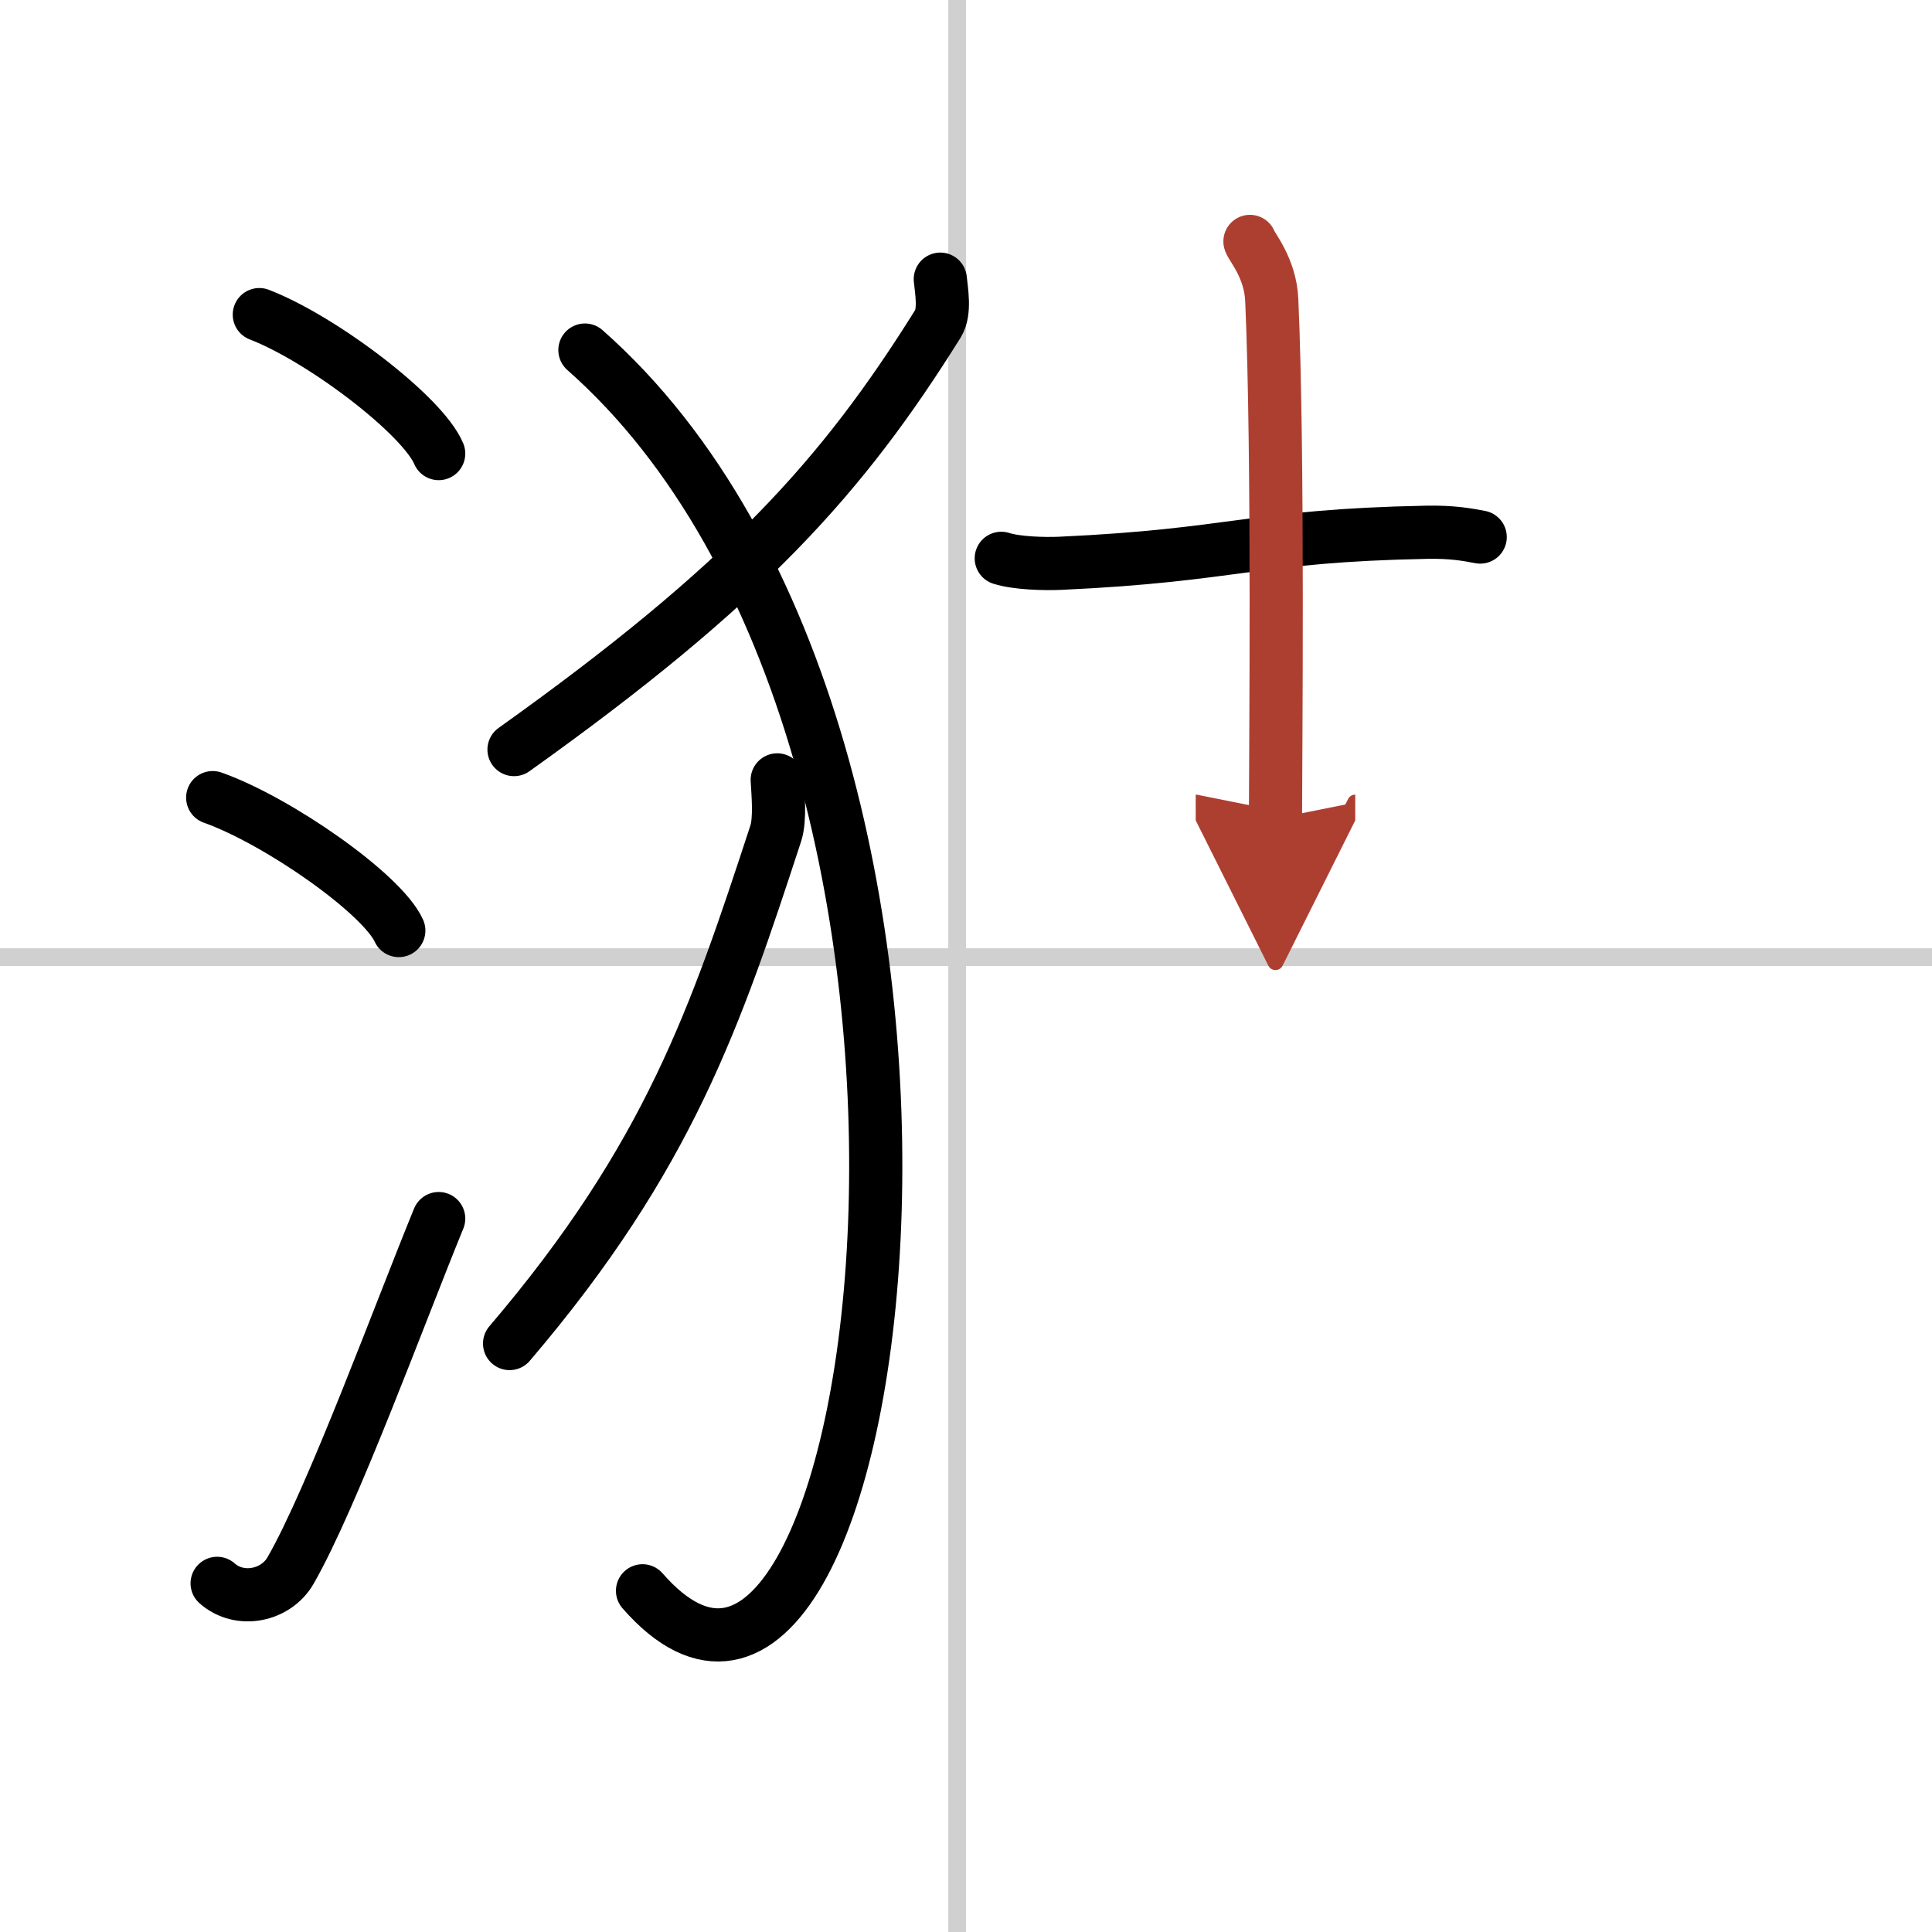
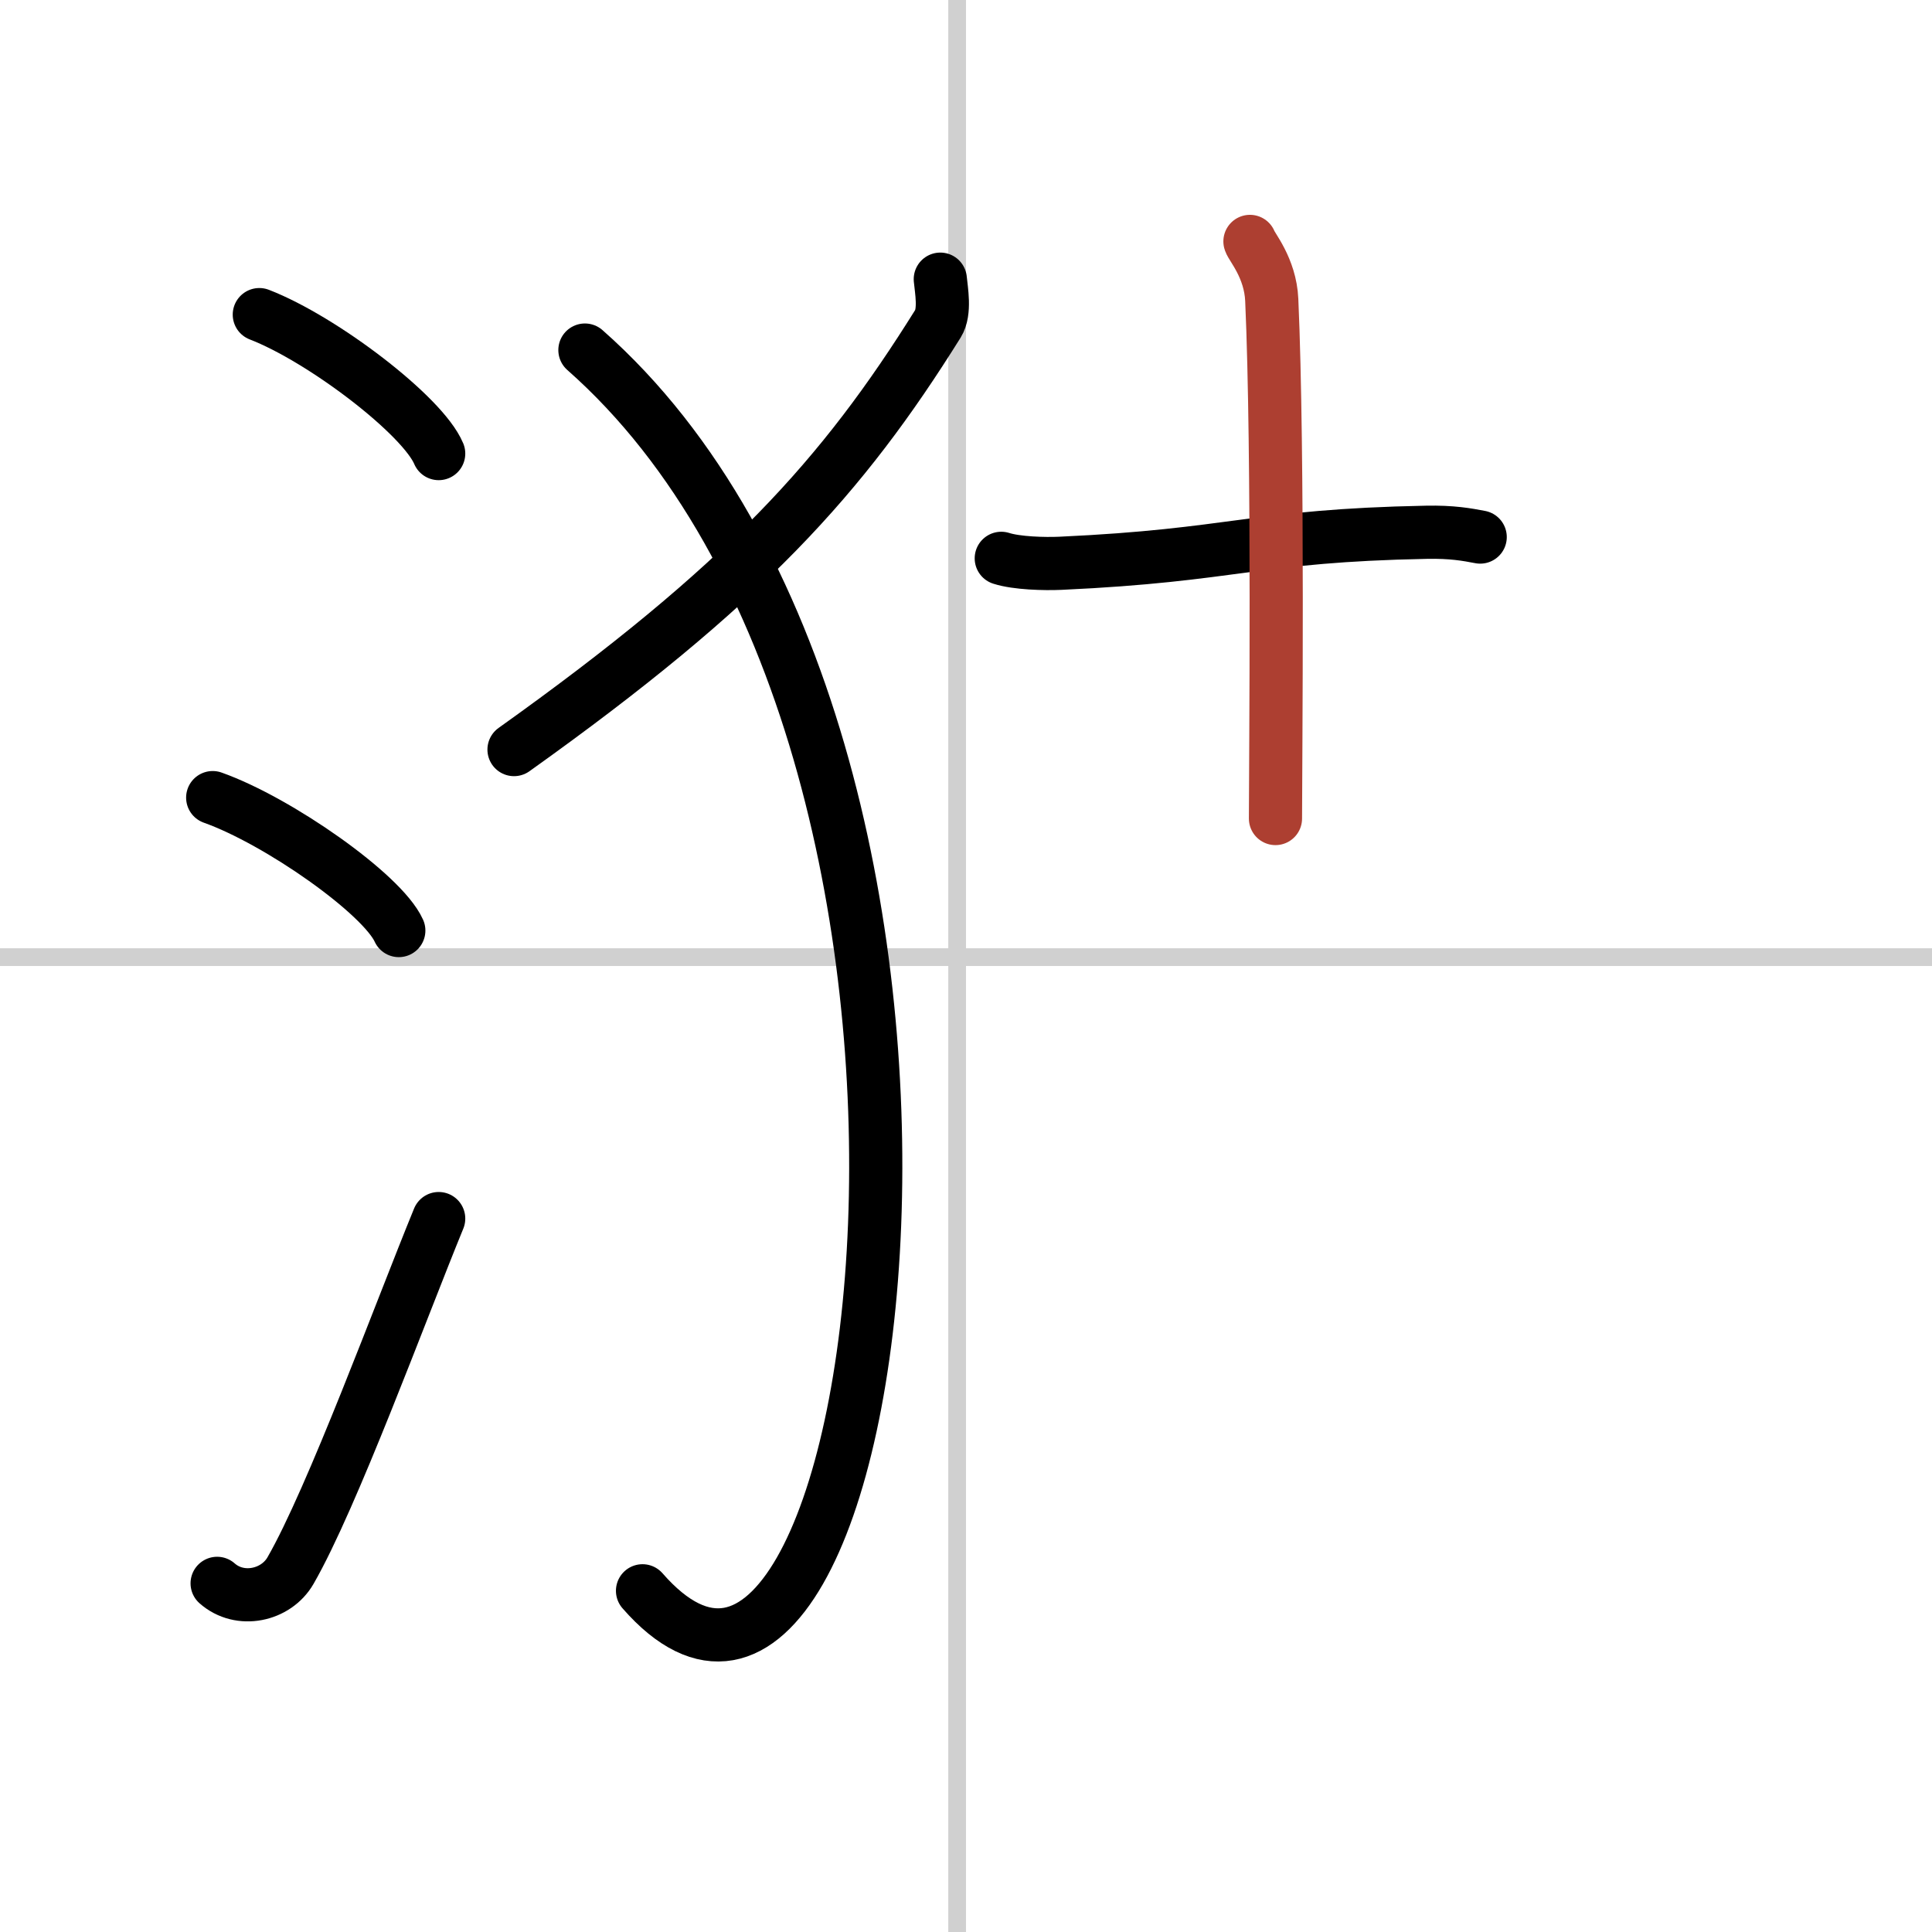
<svg xmlns="http://www.w3.org/2000/svg" width="400" height="400" viewBox="0 0 109 109">
  <defs>
    <marker id="a" markerWidth="4" orient="auto" refX="1" refY="5" viewBox="0 0 10 10">
-       <polyline points="0 0 10 5 0 10 1 5" fill="#ad3f31" stroke="#ad3f31" />
-     </marker>
+       </marker>
  </defs>
  <g fill="none" stroke="#000" stroke-linecap="round" stroke-linejoin="round" stroke-width="3">
    <rect width="100%" height="100%" fill="#fff" stroke="#fff" />
    <line x1="54" x2="54" y2="109" stroke="#d0d0d0" stroke-width="1" />
    <line x2="109" y1="54" y2="54" stroke="#d0d0d0" stroke-width="1" />
    <path d="m14.63 17.75c3.57 1.38 9.22 5.69 10.12 7.84" />
    <path d="m12 45c3.71 1.32 9.57 5.44 10.5 7.5" />
    <path d="m12.25 89.33c1.29 1.14 3.33 0.69 4.14-0.72 2.36-4.1 6.21-14.62 8.36-19.86" />
    <path d="M53.05,15.75c0.06,0.63,0.29,1.83-0.13,2.51C47.54,26.88,42.07,32.97,29,42.29" />
    <path d="m33 19.75c25.5 22.5 17 85.75 3.25 70" />
-     <path d="m43.85 44c0.04 0.75 0.18 2.2-0.08 3.01-3.38 10.32-6.02 18.24-15.02 28.79" />
    <path d="m56.49 31.5c0.87 0.28 2.45 0.32 3.33 0.28 9.86-0.45 10.92-1.56 20.65-1.75 1.45-0.03 2.31 0.13 3.04 0.27" />
    <path d="m70.52 13.62c0.08 0.29 1.15 1.49 1.23 3.3 0.39 8.7 0.21 26.3 0.21 29.26" marker-end="url(#a)" stroke="#ad3f31" />
  </g>
</svg>